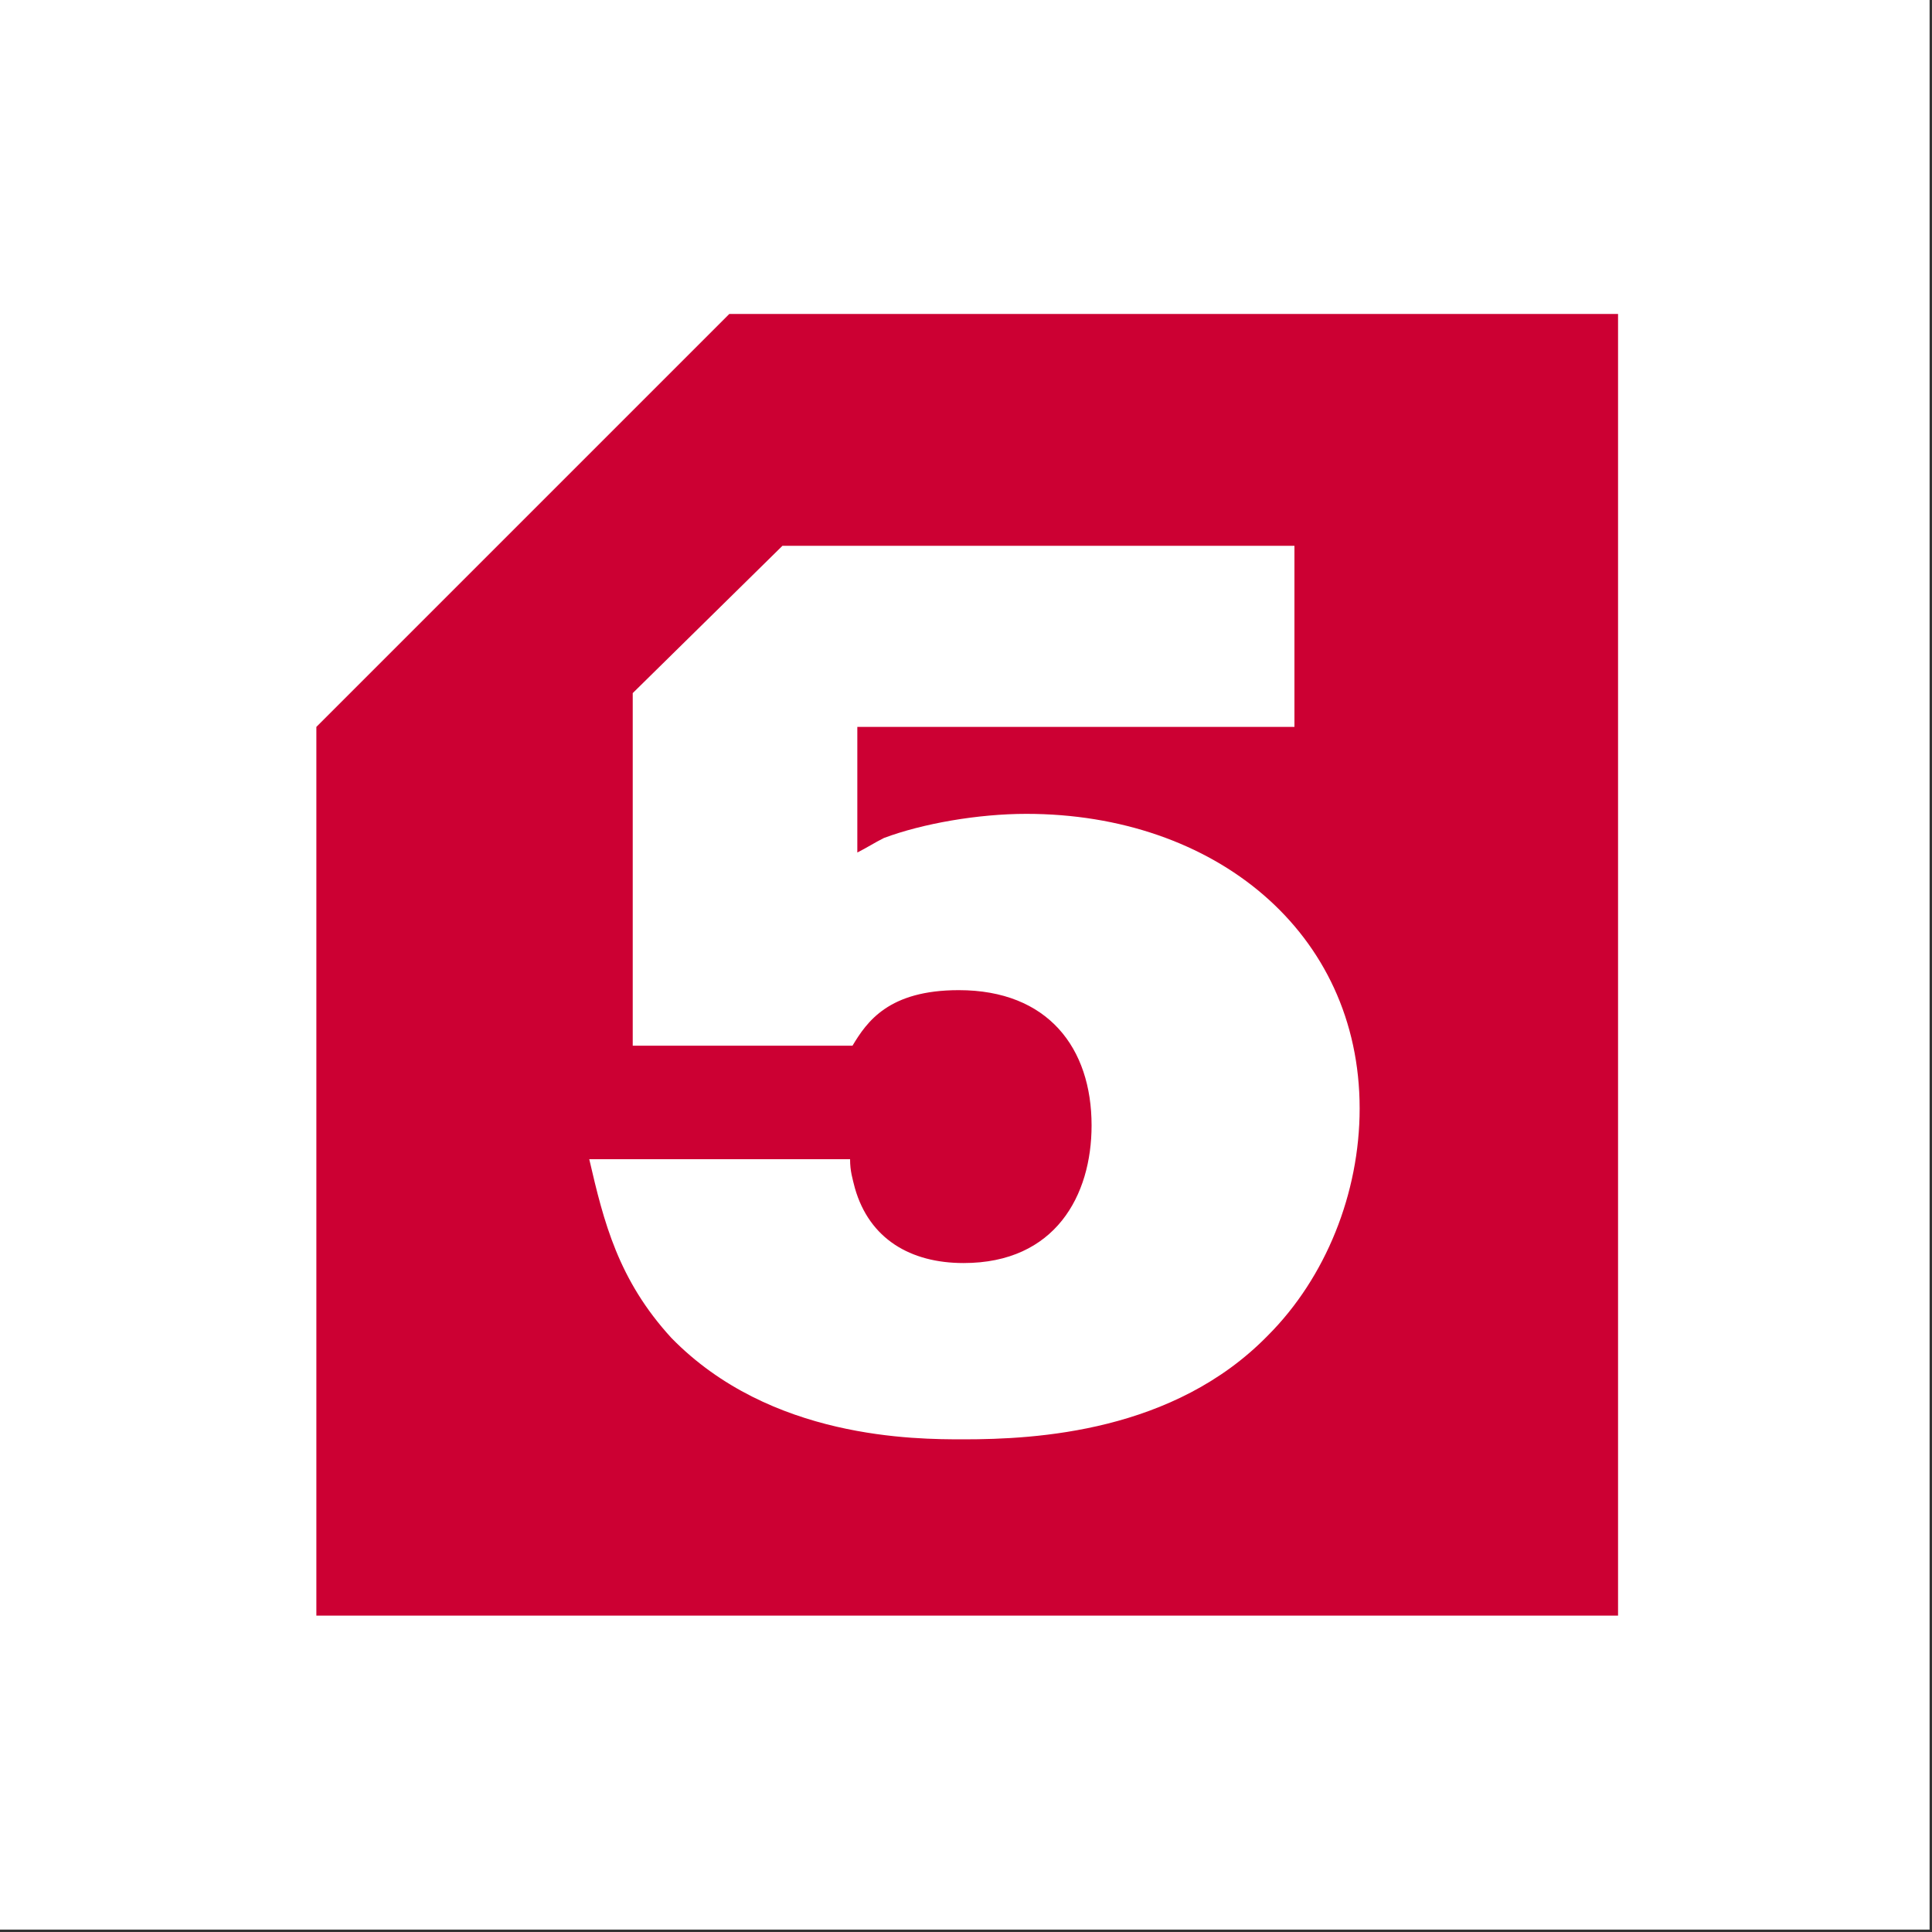
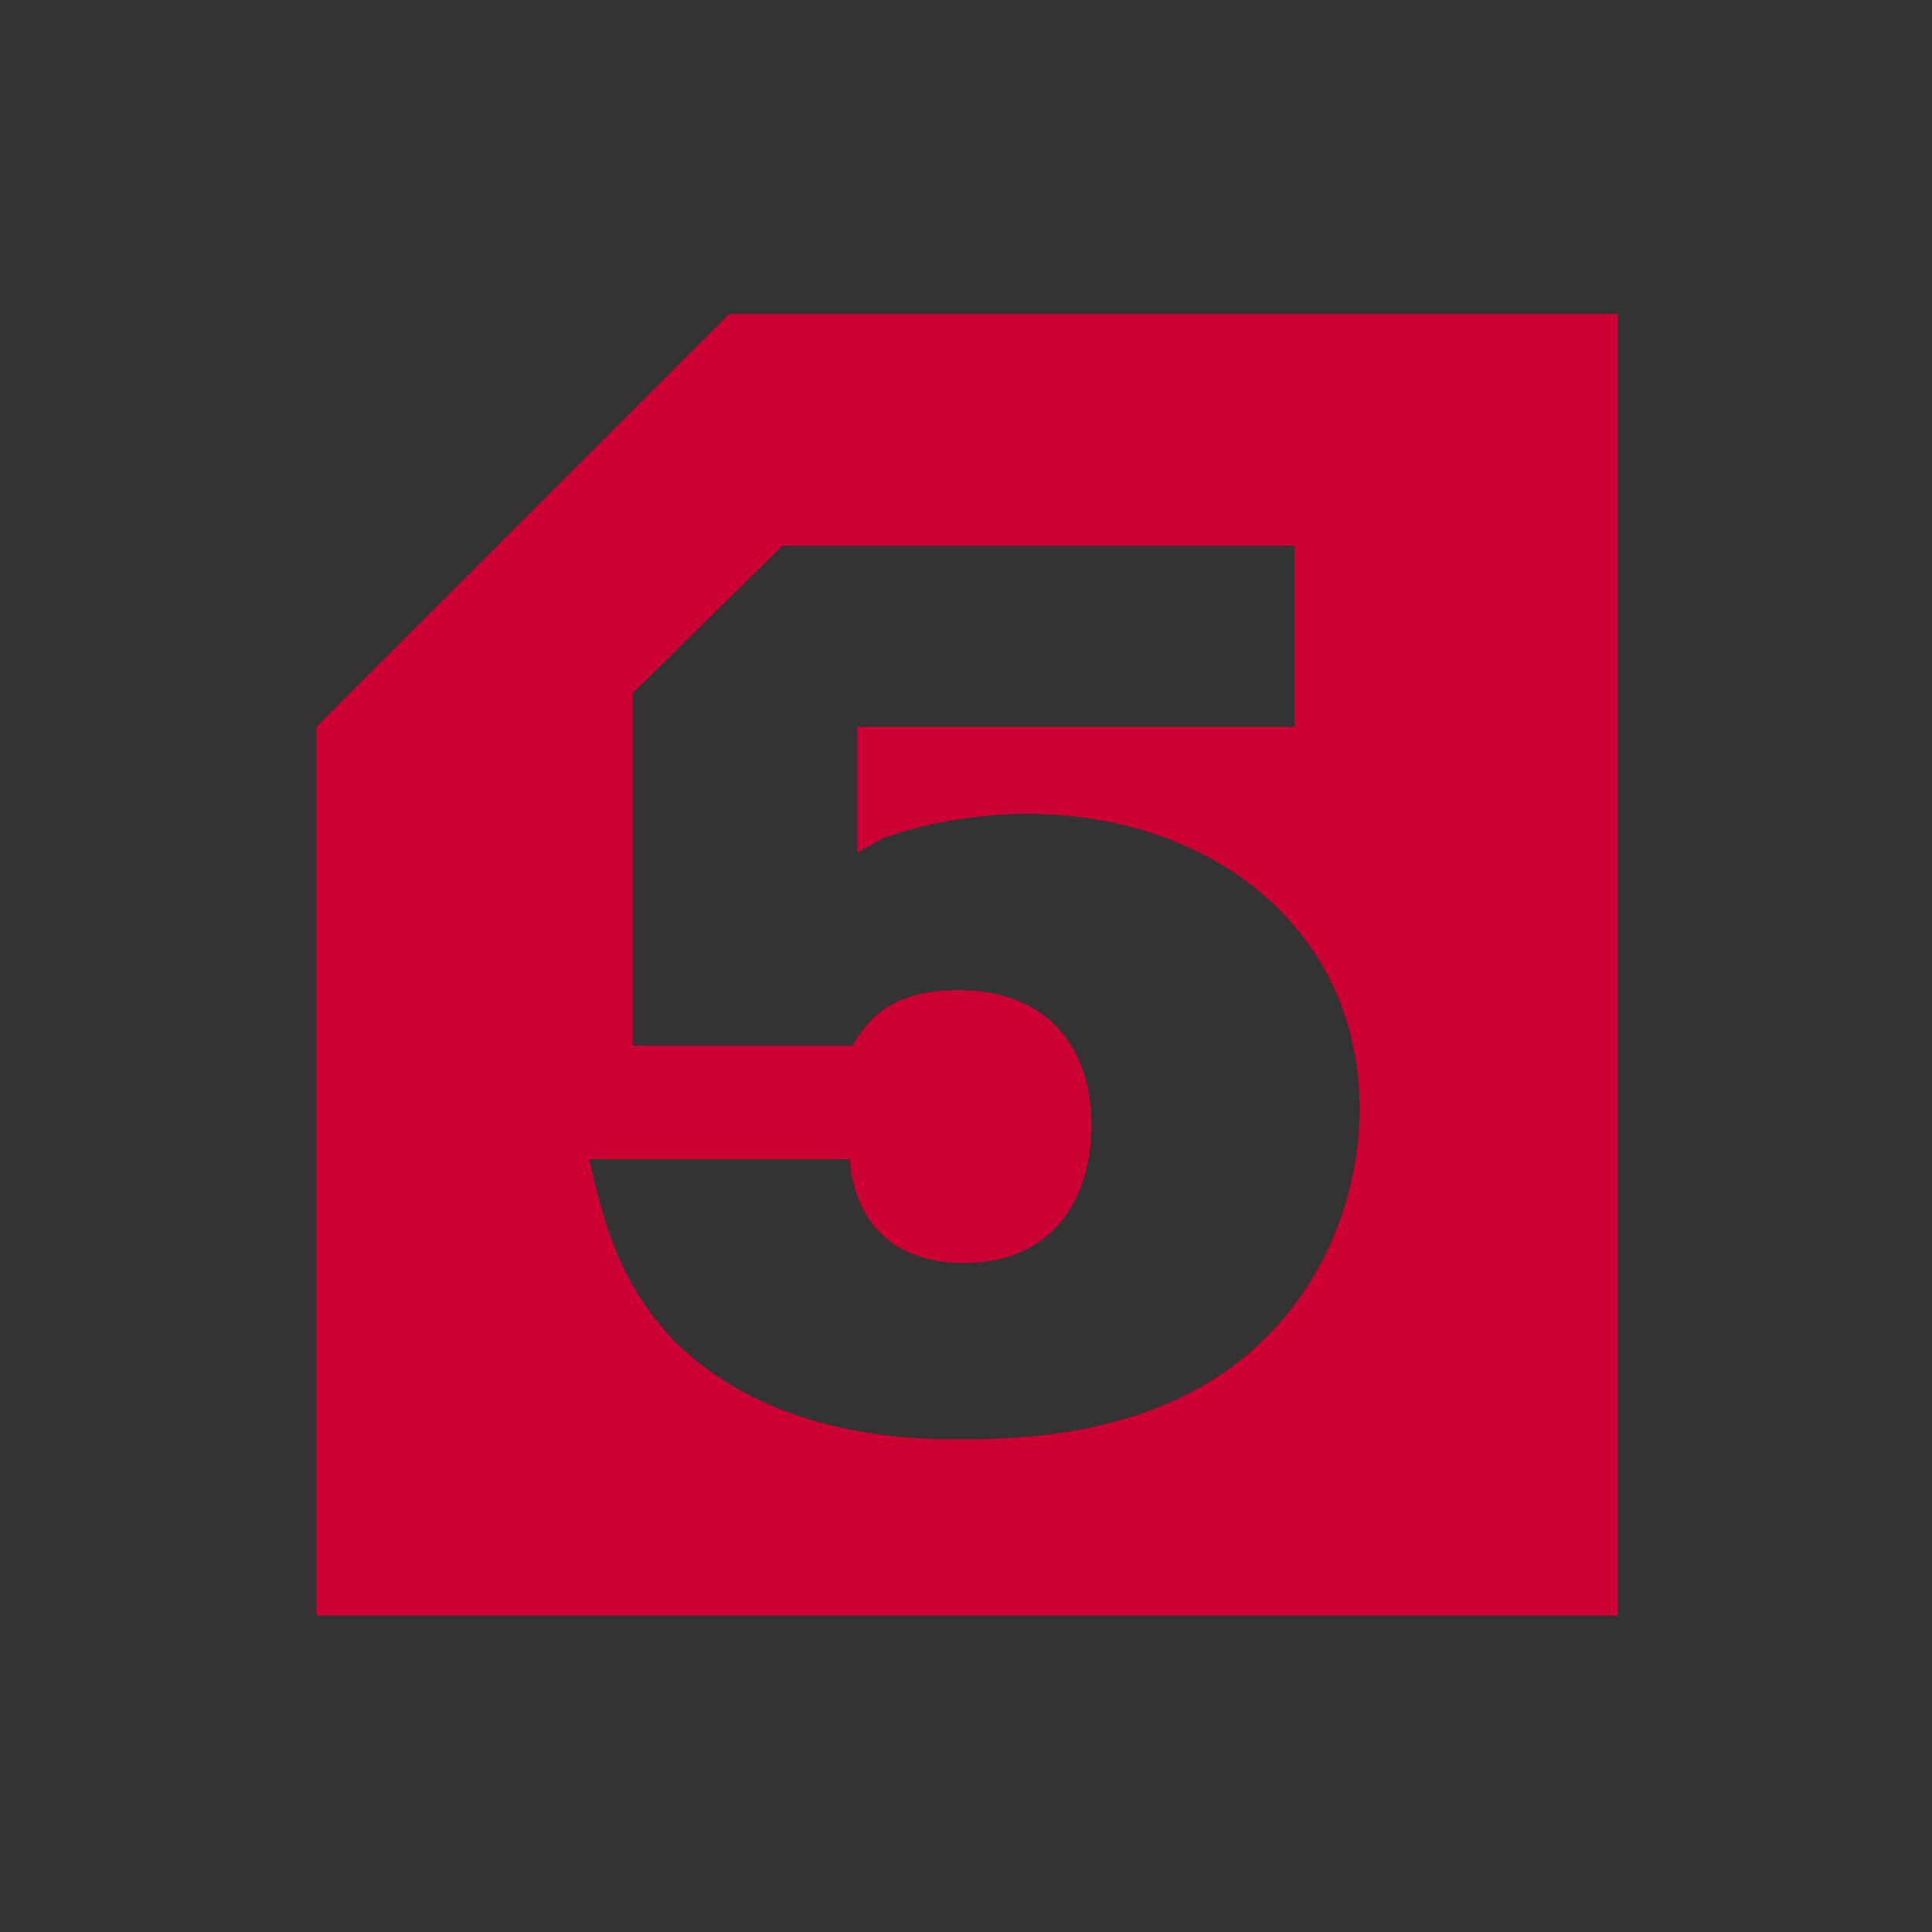
<svg xmlns="http://www.w3.org/2000/svg" enable-background="new 0 0 80 80" viewBox="0 0 80 80">
  <rect x="0" y="0" width="80" height="80" fill="#333333" stroke="none" />
  <g clip-rule="evenodd" fill-rule="evenodd">
-     <path d="m0 0h79.9v79.9h-79.9z" fill="#fff" />
    <path d="m30.2 13-17.1 17.1v36.8h53.9v-53.9zm12.3 20.7c-2 0-4.3.4-5.9 1-.4.2-.7.4-1.1.6v-5.2h18.1v-7.5h-21.2l-6.2 6.1v14.6h9.1c.6-1 1.5-2.3 4.4-2.3 3.7 0 5.5 2.4 5.5 5.6 0 2.9-1.5 5.7-5.3 5.7-2.2 0-3.9-1-4.5-3.1-.1-.4-.2-.7-.2-1.2h-10.8c.6 2.6 1.2 5 3.4 7.4 4.1 4.2 10.1 4.2 12.1 4.2 3 0 8.7-.3 12.6-4.3 2.4-2.4 3.8-5.9 3.8-9.4 0-7.3-6-12.2-13.8-12.2" fill="#c03" />
  </g>
</svg>